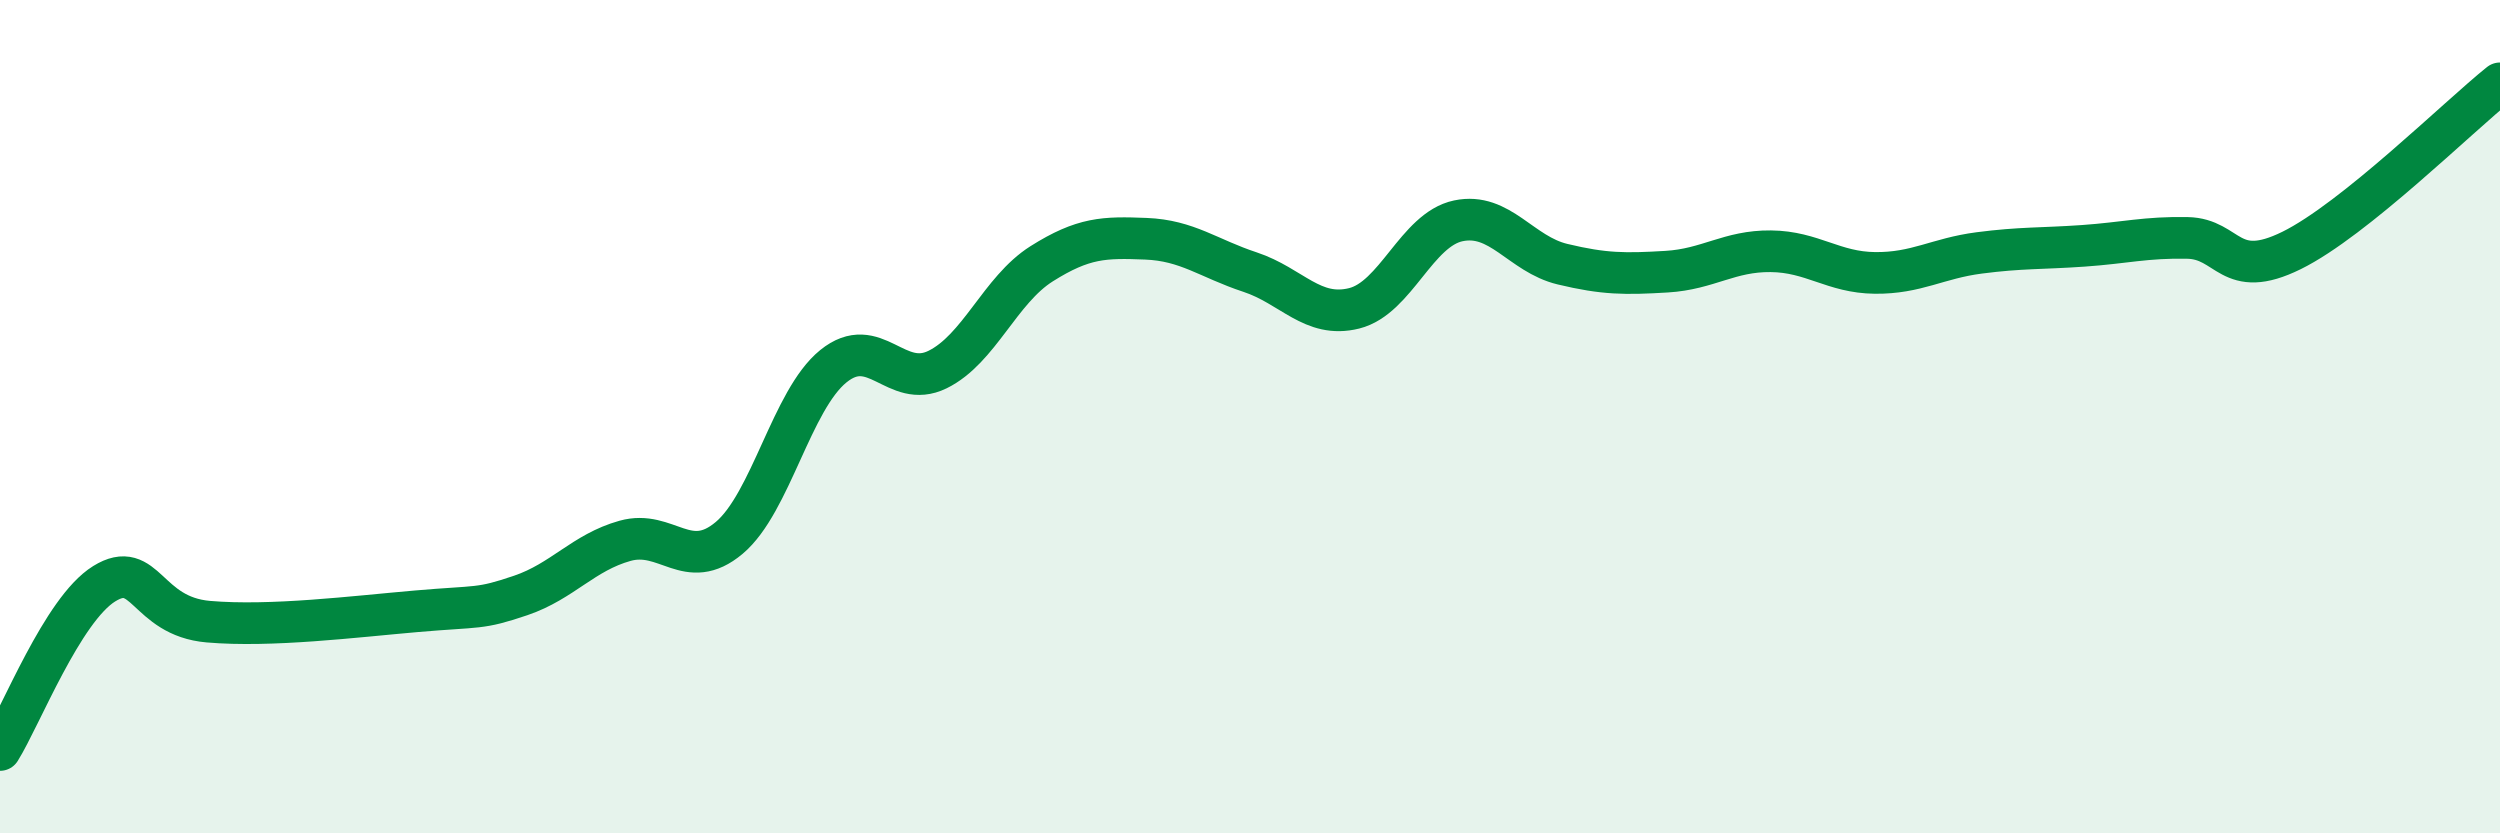
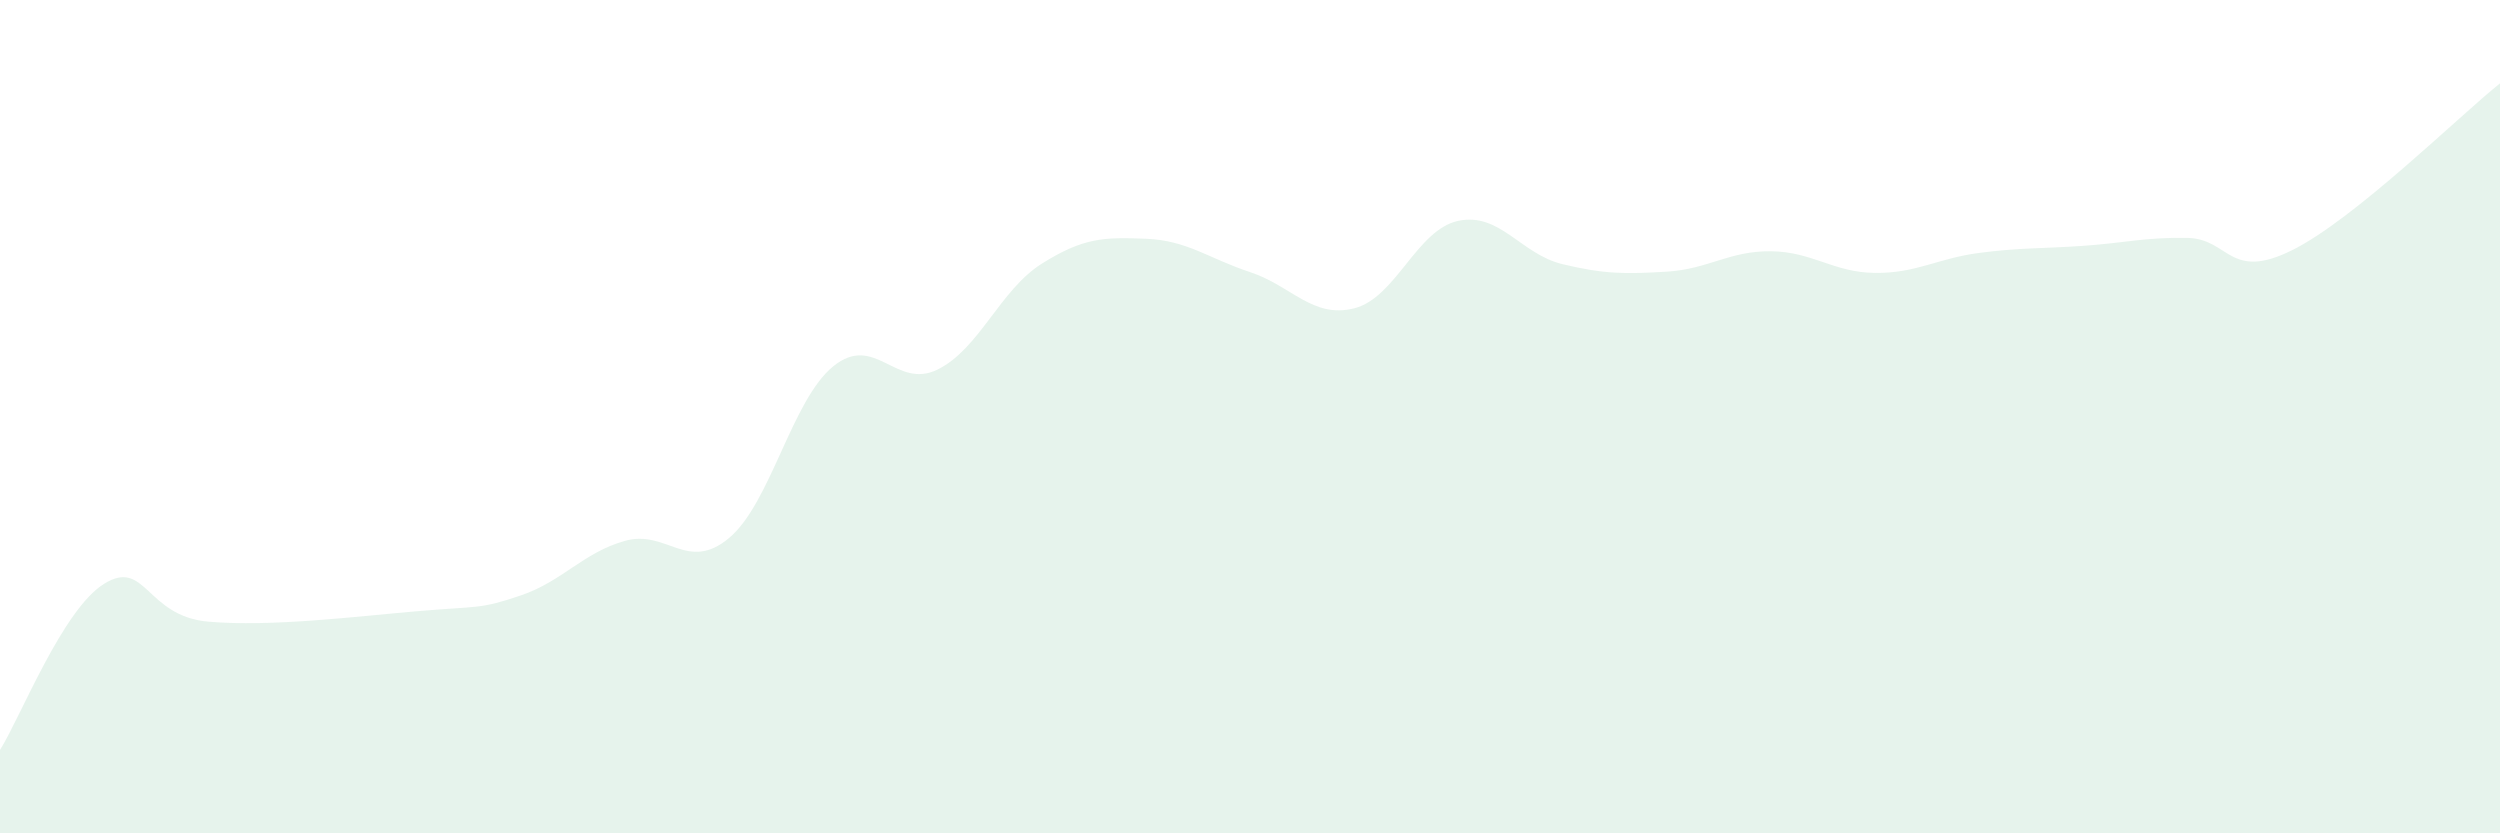
<svg xmlns="http://www.w3.org/2000/svg" width="60" height="20" viewBox="0 0 60 20">
  <path d="M 0,18 C 0.5,17.2 1.5,14.63 2.5,14.01 C 3.5,13.39 3.5,14.79 5,14.92 C 6.5,15.05 8.5,14.8 10,14.67 C 11.5,14.54 11.5,14.63 12.5,14.29 C 13.5,13.95 14,13.26 15,12.98 C 16,12.7 16.5,13.75 17.5,12.91 C 18.5,12.07 19,9.6 20,8.79 C 21,7.98 21.5,9.36 22.5,8.87 C 23.5,8.38 24,6.96 25,6.33 C 26,5.7 26.5,5.69 27.5,5.73 C 28.5,5.77 29,6.2 30,6.53 C 31,6.86 31.5,7.65 32.5,7.4 C 33.5,7.15 34,5.51 35,5.3 C 36,5.09 36.5,6.1 37.5,6.34 C 38.5,6.58 39,6.58 40,6.52 C 41,6.46 41.5,6.02 42.5,6.03 C 43.5,6.04 44,6.54 45,6.55 C 46,6.56 46.5,6.2 47.5,6.07 C 48.5,5.94 49,5.97 50,5.9 C 51,5.83 51.5,5.69 52.5,5.71 C 53.5,5.73 53.5,6.75 55,6.01 C 56.5,5.27 59,2.8 60,2L60 20L0 20Z" fill="#008740" opacity="0.1" stroke-linecap="round" stroke-linejoin="round" />
-   <path d="M 0,18 C 0.5,17.2 1.5,14.63 2.5,14.01 C 3.5,13.39 3.5,14.79 5,14.92 C 6.5,15.05 8.5,14.8 10,14.67 C 11.5,14.54 11.5,14.63 12.5,14.29 C 13.5,13.95 14,13.26 15,12.98 C 16,12.7 16.5,13.75 17.5,12.91 C 18.5,12.07 19,9.6 20,8.79 C 21,7.98 21.5,9.36 22.5,8.87 C 23.5,8.38 24,6.96 25,6.33 C 26,5.7 26.5,5.69 27.5,5.73 C 28.5,5.77 29,6.2 30,6.53 C 31,6.86 31.5,7.65 32.5,7.4 C 33.5,7.15 34,5.51 35,5.3 C 36,5.09 36.5,6.1 37.5,6.34 C 38.5,6.58 39,6.58 40,6.52 C 41,6.46 41.5,6.02 42.5,6.03 C 43.5,6.04 44,6.54 45,6.55 C 46,6.56 46.5,6.2 47.5,6.07 C 48.5,5.94 49,5.97 50,5.9 C 51,5.83 51.5,5.69 52.5,5.71 C 53.5,5.73 53.5,6.75 55,6.01 C 56.5,5.27 59,2.8 60,2" stroke="#008740" stroke-width="1" fill="none" stroke-linecap="round" stroke-linejoin="round" />
</svg>